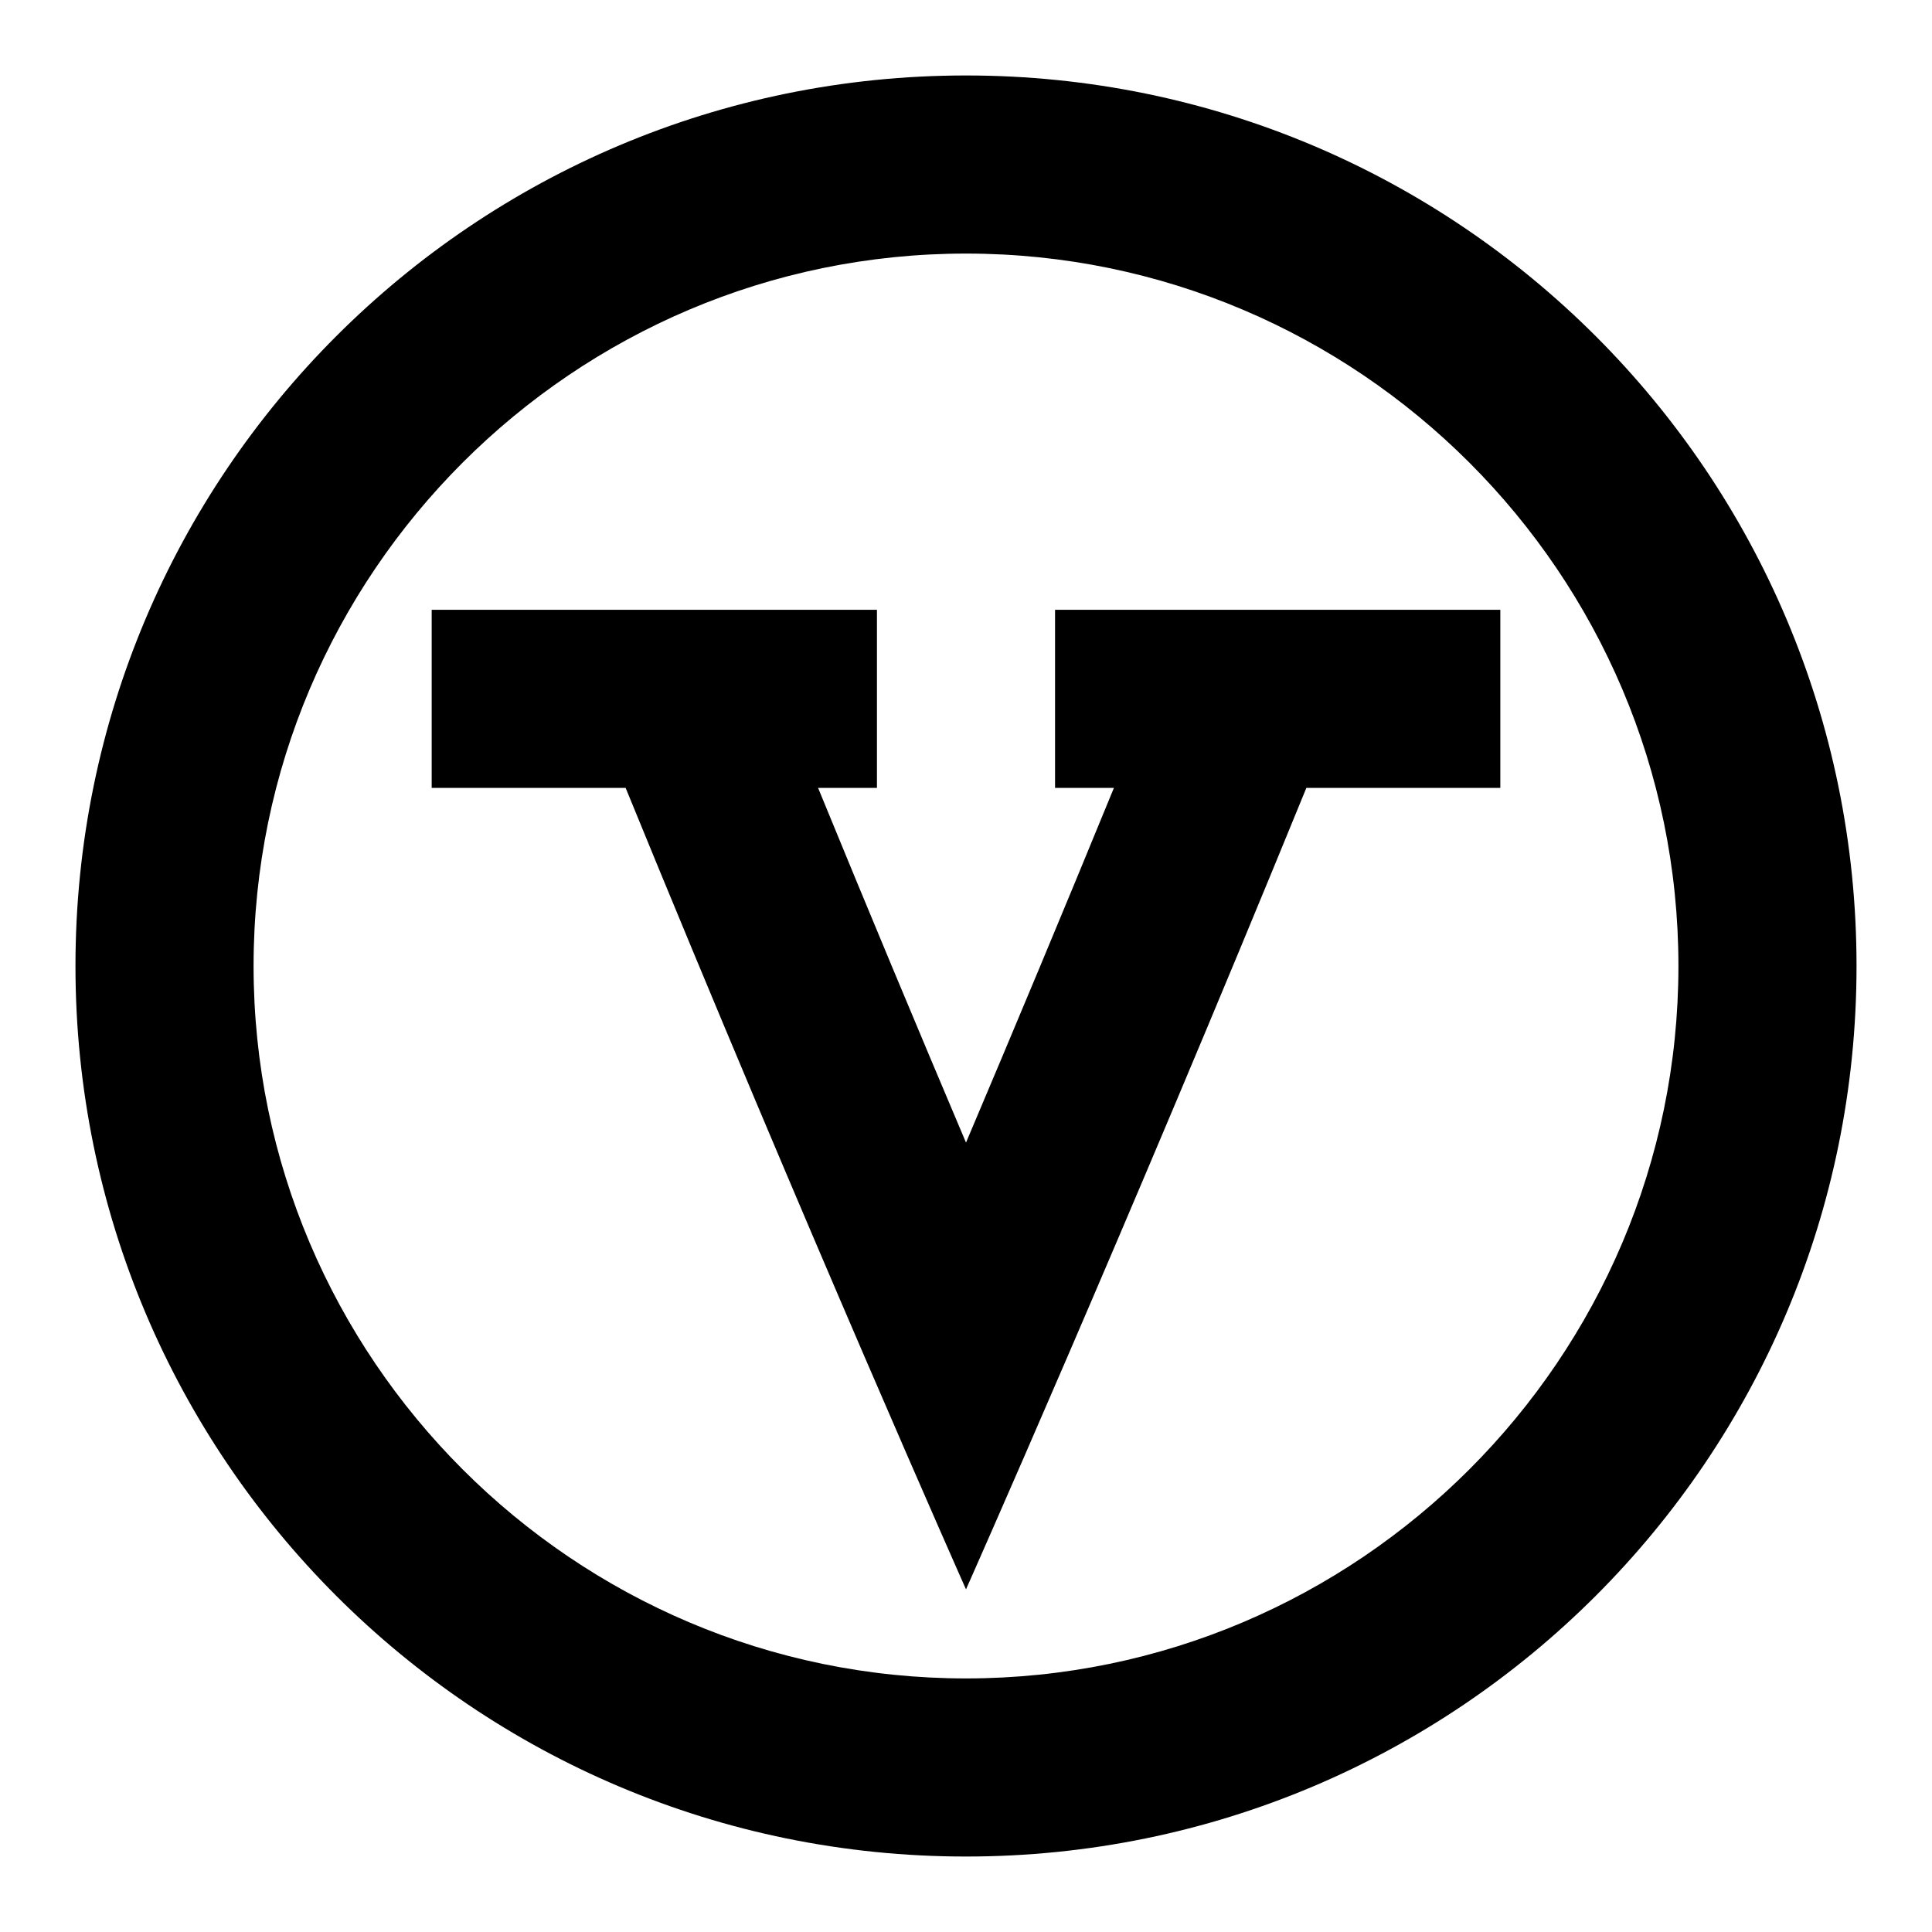
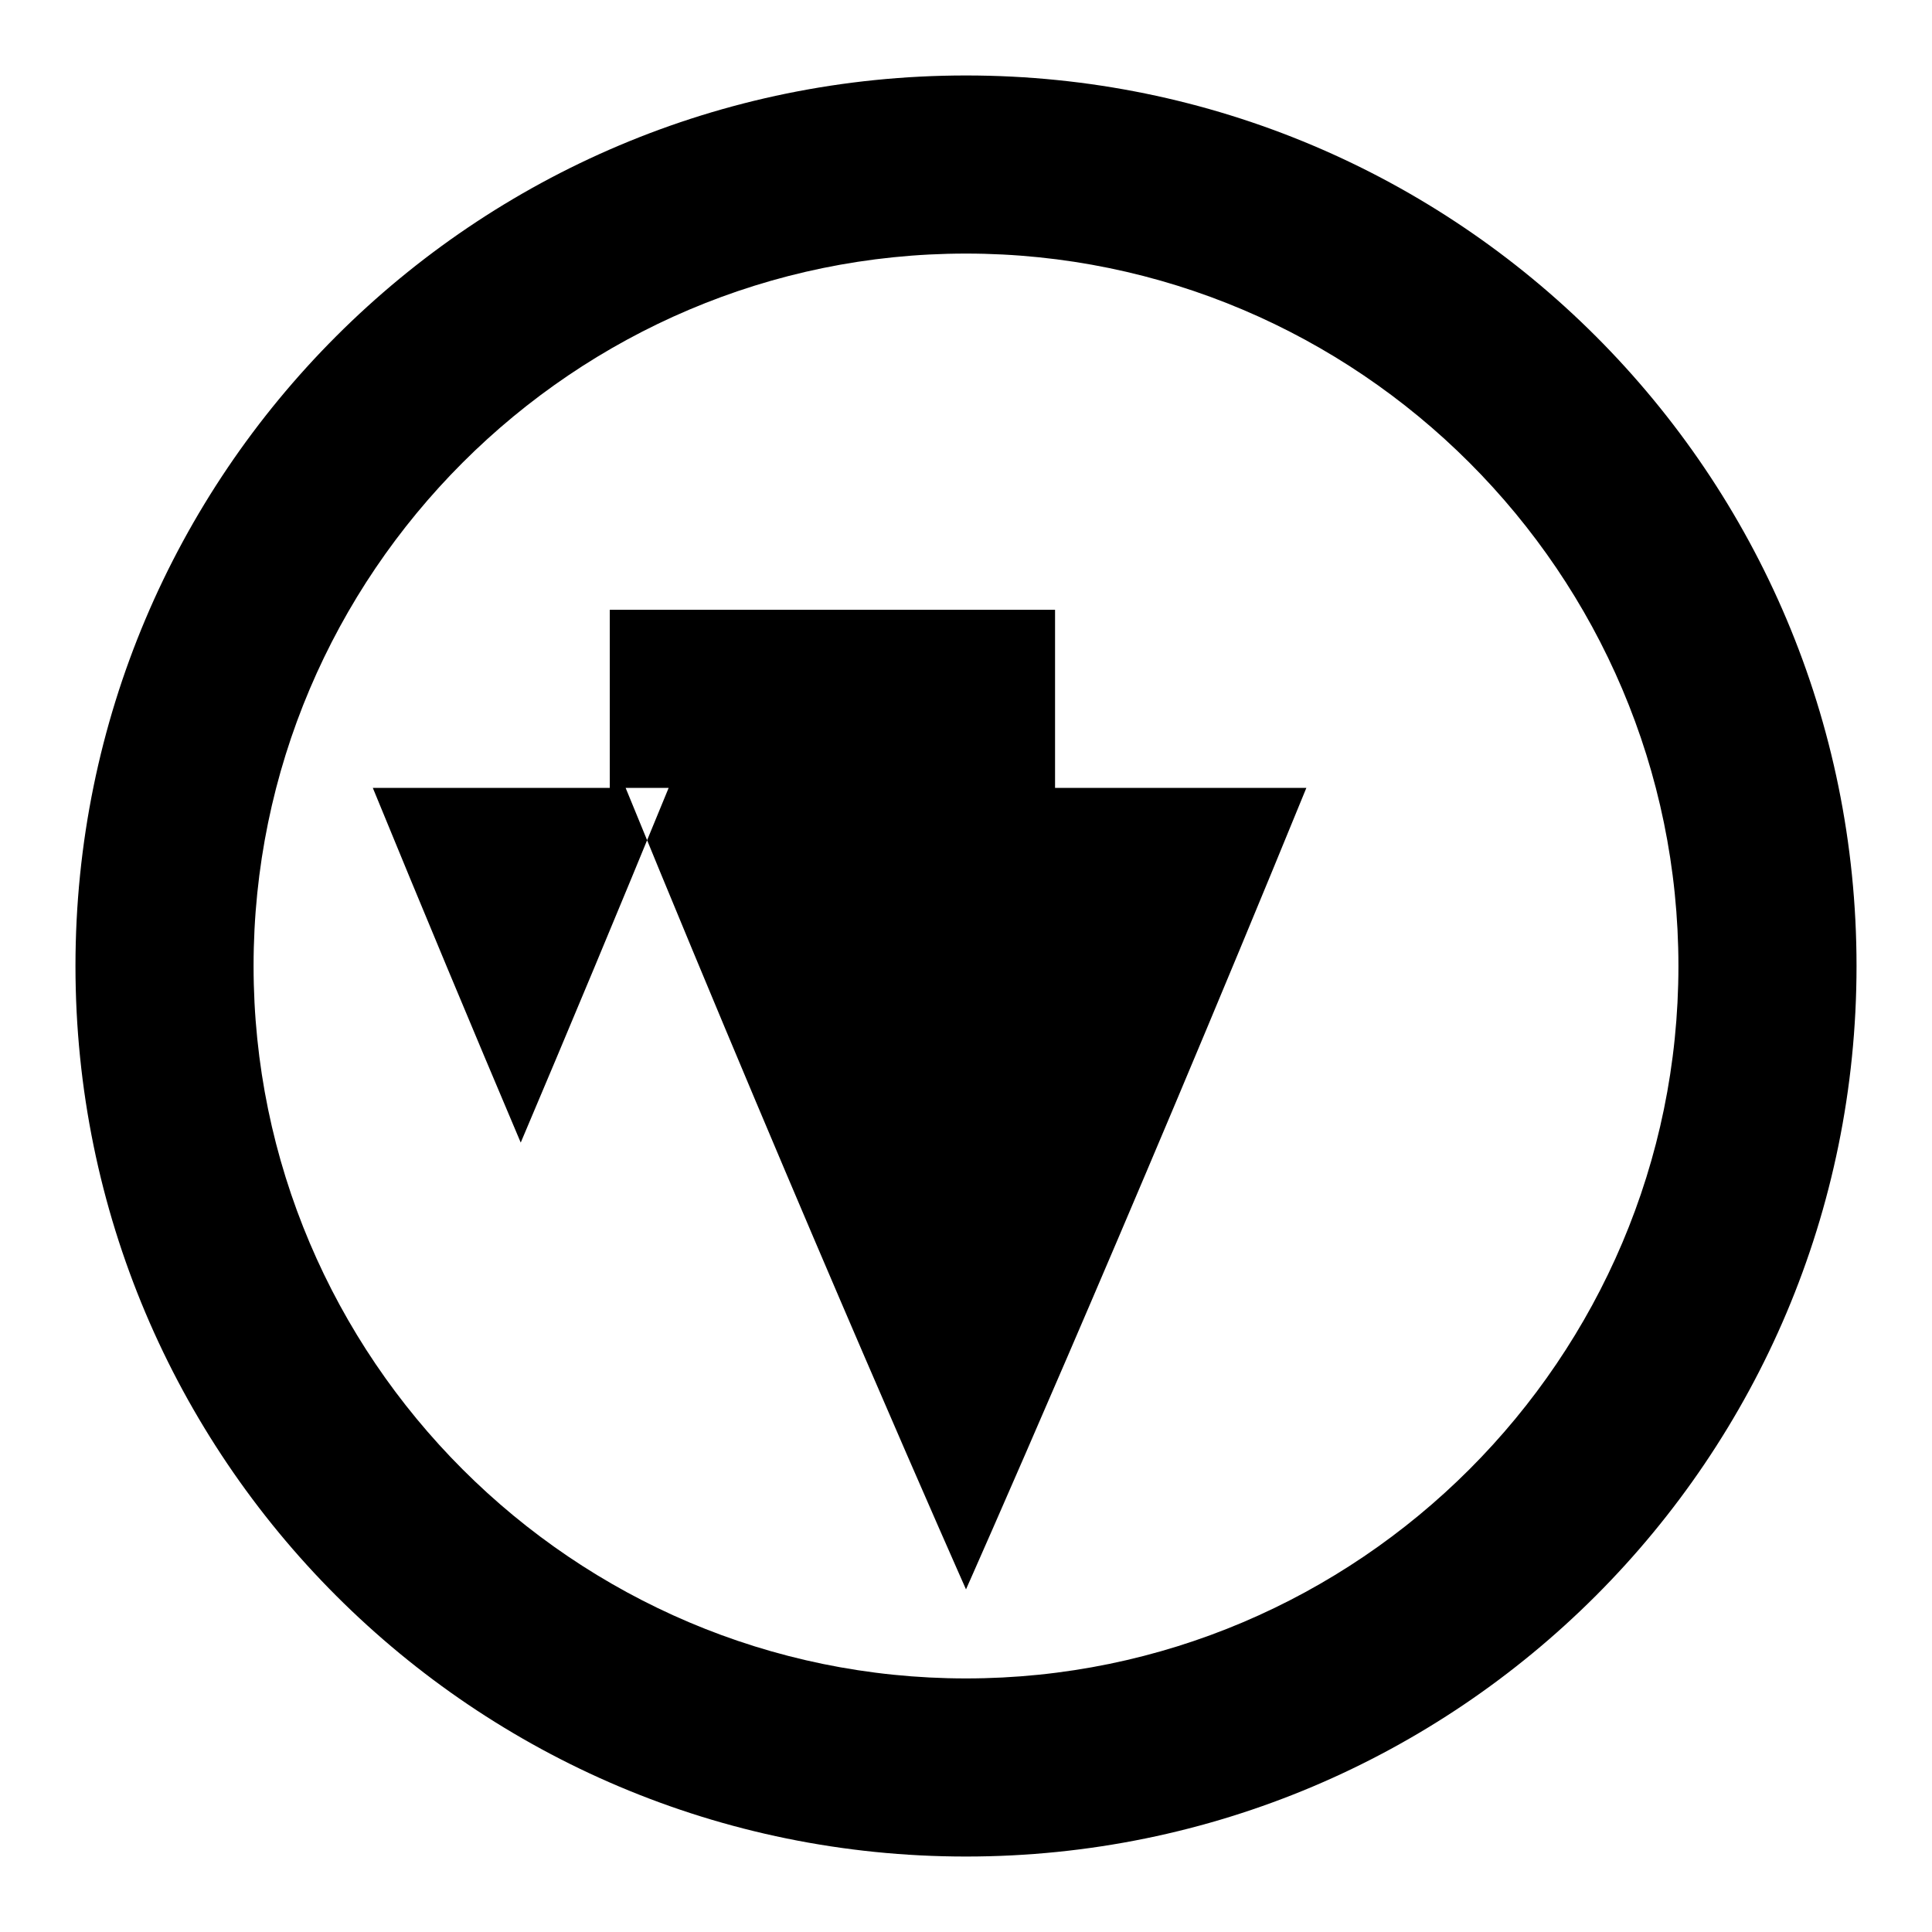
<svg xmlns="http://www.w3.org/2000/svg" version="1.1" x="0px" y="0px" viewBox="0 0 256 256" enable-background="new 0 0 256 256" xml:space="preserve">
  <g>
-     <path fill="#000000" d="M128,246c-65.2,0-118-52.8-118-118C10,62.8,62.8,10,128,10c65.2,0,118,52.8,118,118 C246,193.2,193.2,246,128,246z M128,33.6C76,33.6,33.6,76,33.6,128S76,222.4,128,222.4s94.4-42.4,94.4-94.4S180,33.6,128,33.6z  M173.1,104.4C148.9,163.6,128,210.6,128,210.6s-20.9-47-45.1-106.2H57.2V80.8h59v23.6h-7.8c6.6,16.1,13.2,31.9,19.6,47 c6.4-15.1,13-30.9,19.6-47h-7.8V80.8h59v23.6H173.1z" />
+     <path fill="#000000" d="M128,246c-65.2,0-118-52.8-118-118C10,62.8,62.8,10,128,10c65.2,0,118,52.8,118,118 C246,193.2,193.2,246,128,246z M128,33.6C76,33.6,33.6,76,33.6,128S76,222.4,128,222.4s94.4-42.4,94.4-94.4S180,33.6,128,33.6z  M173.1,104.4C148.9,163.6,128,210.6,128,210.6s-20.9-47-45.1-106.2H57.2V80.8v23.6h-7.8c6.6,16.1,13.2,31.9,19.6,47 c6.4-15.1,13-30.9,19.6-47h-7.8V80.8h59v23.6H173.1z" />
  </g>
</svg>